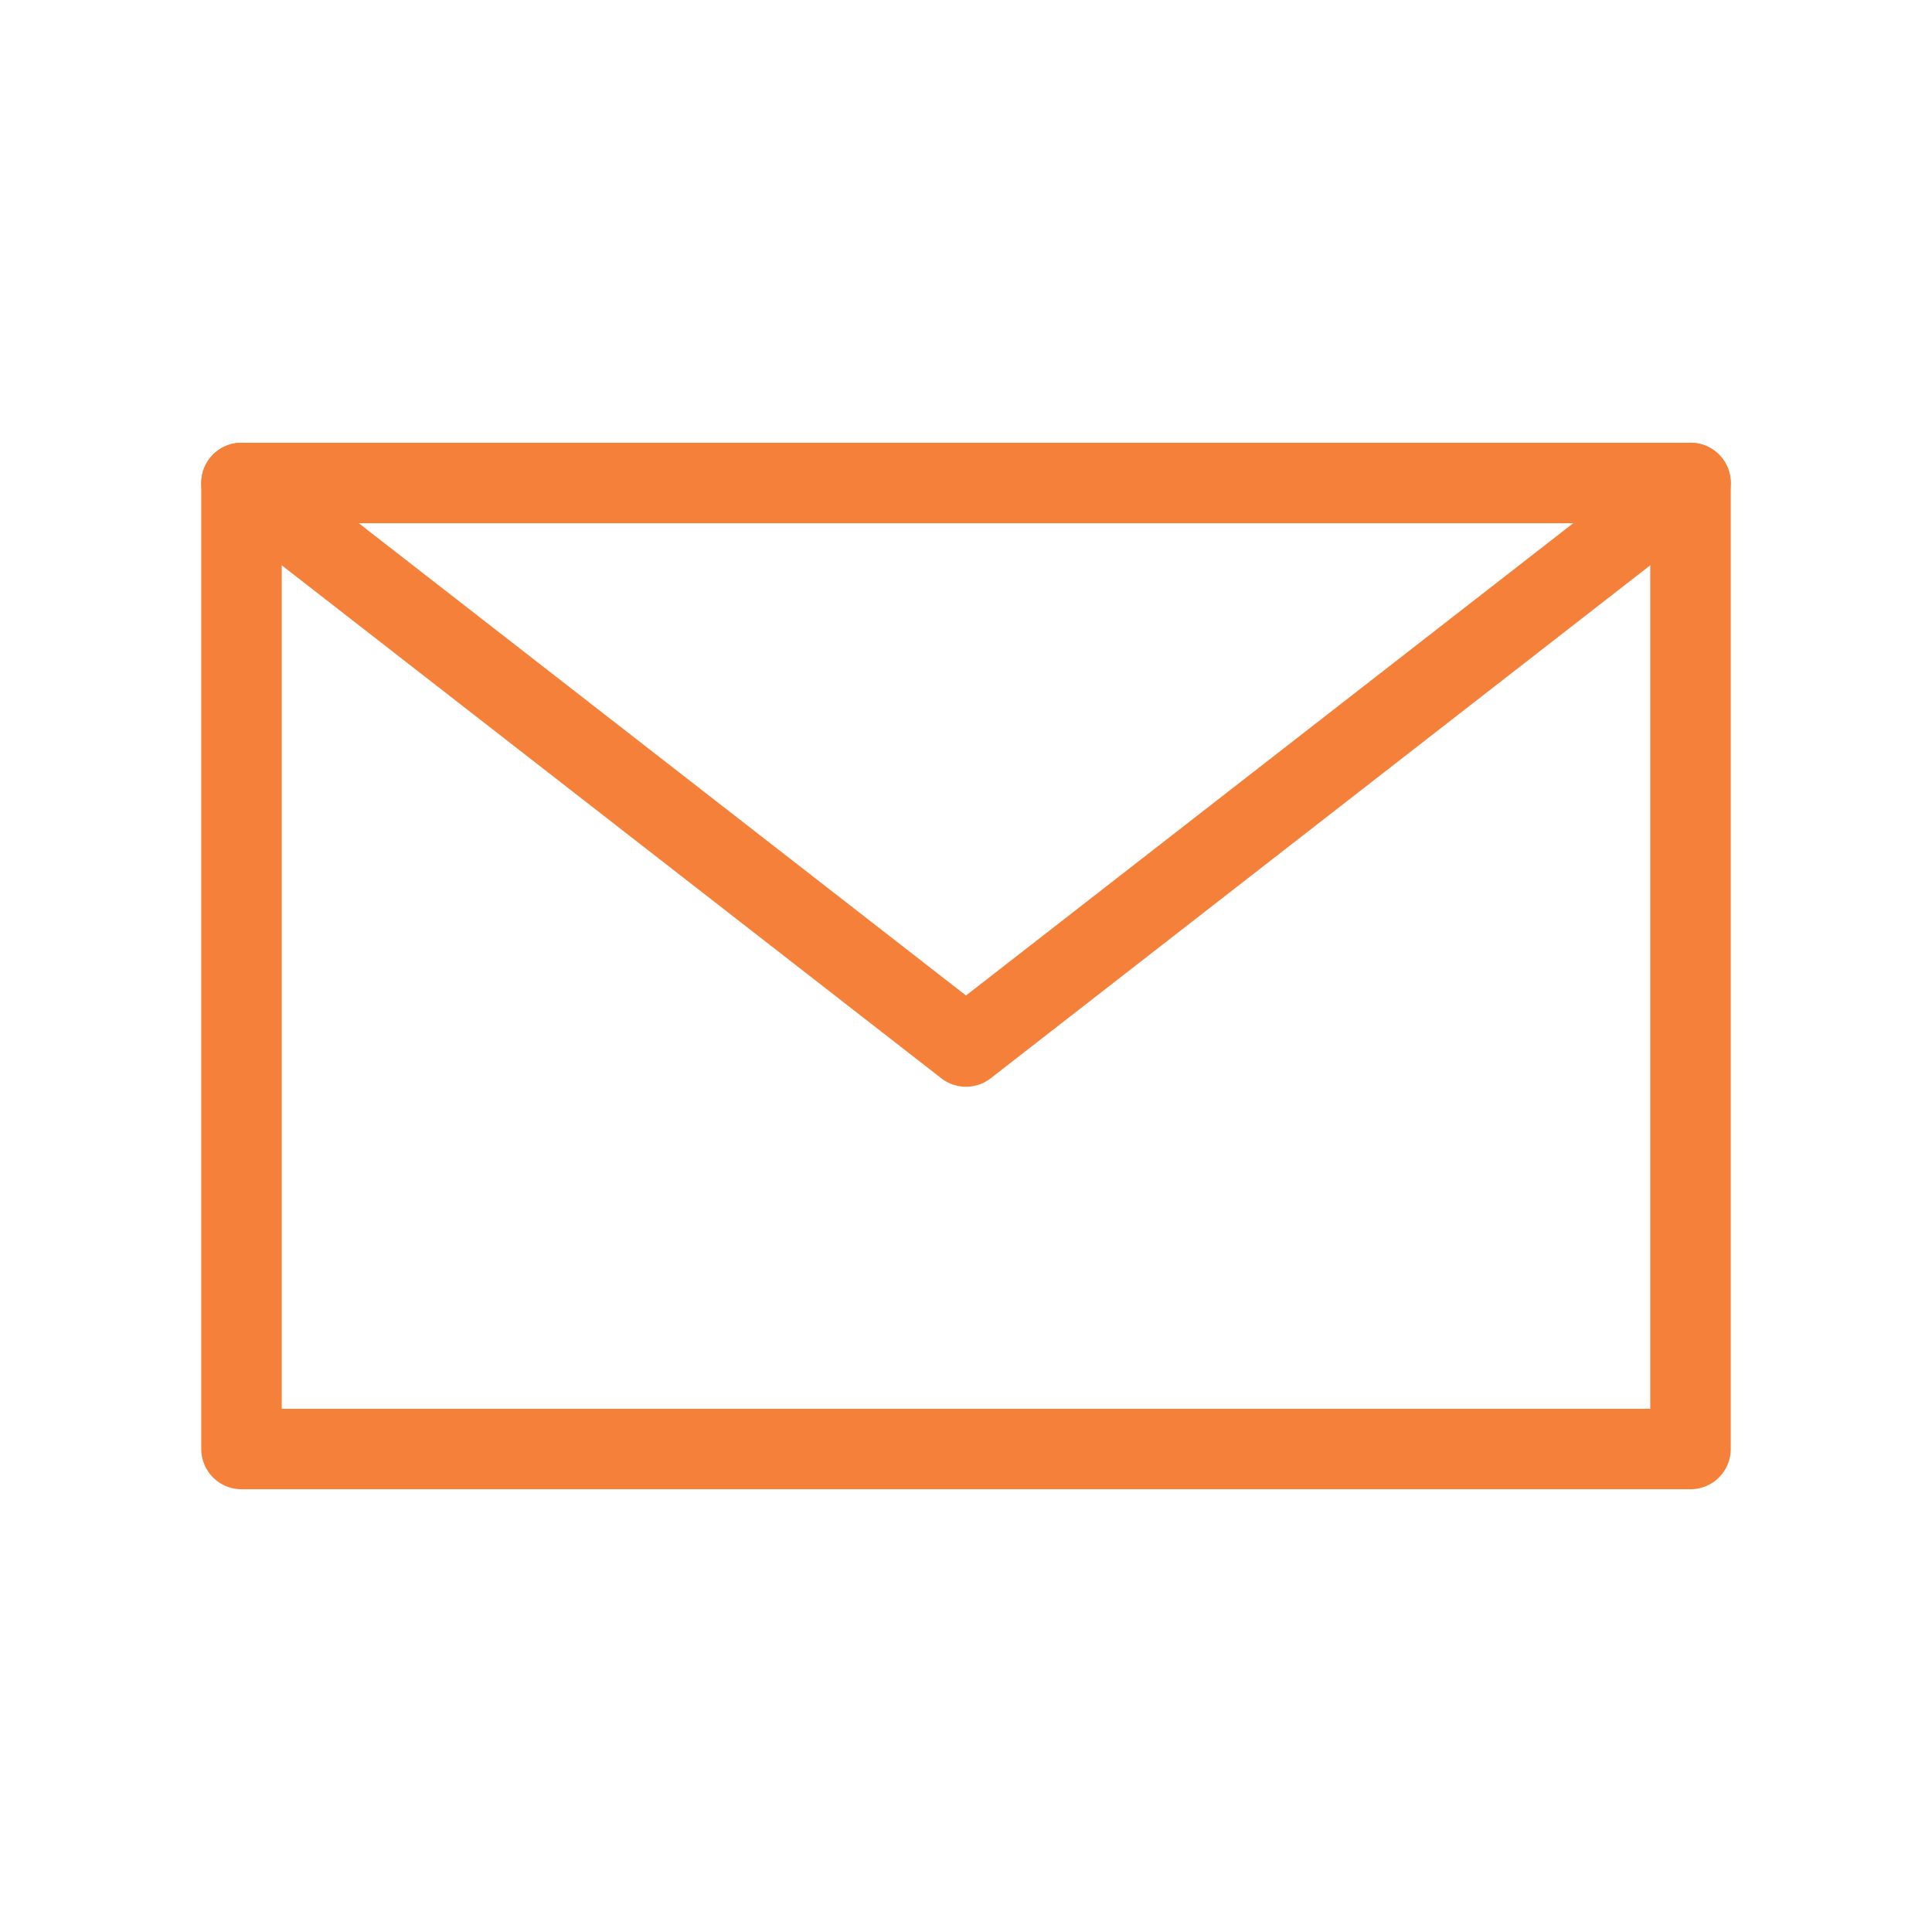
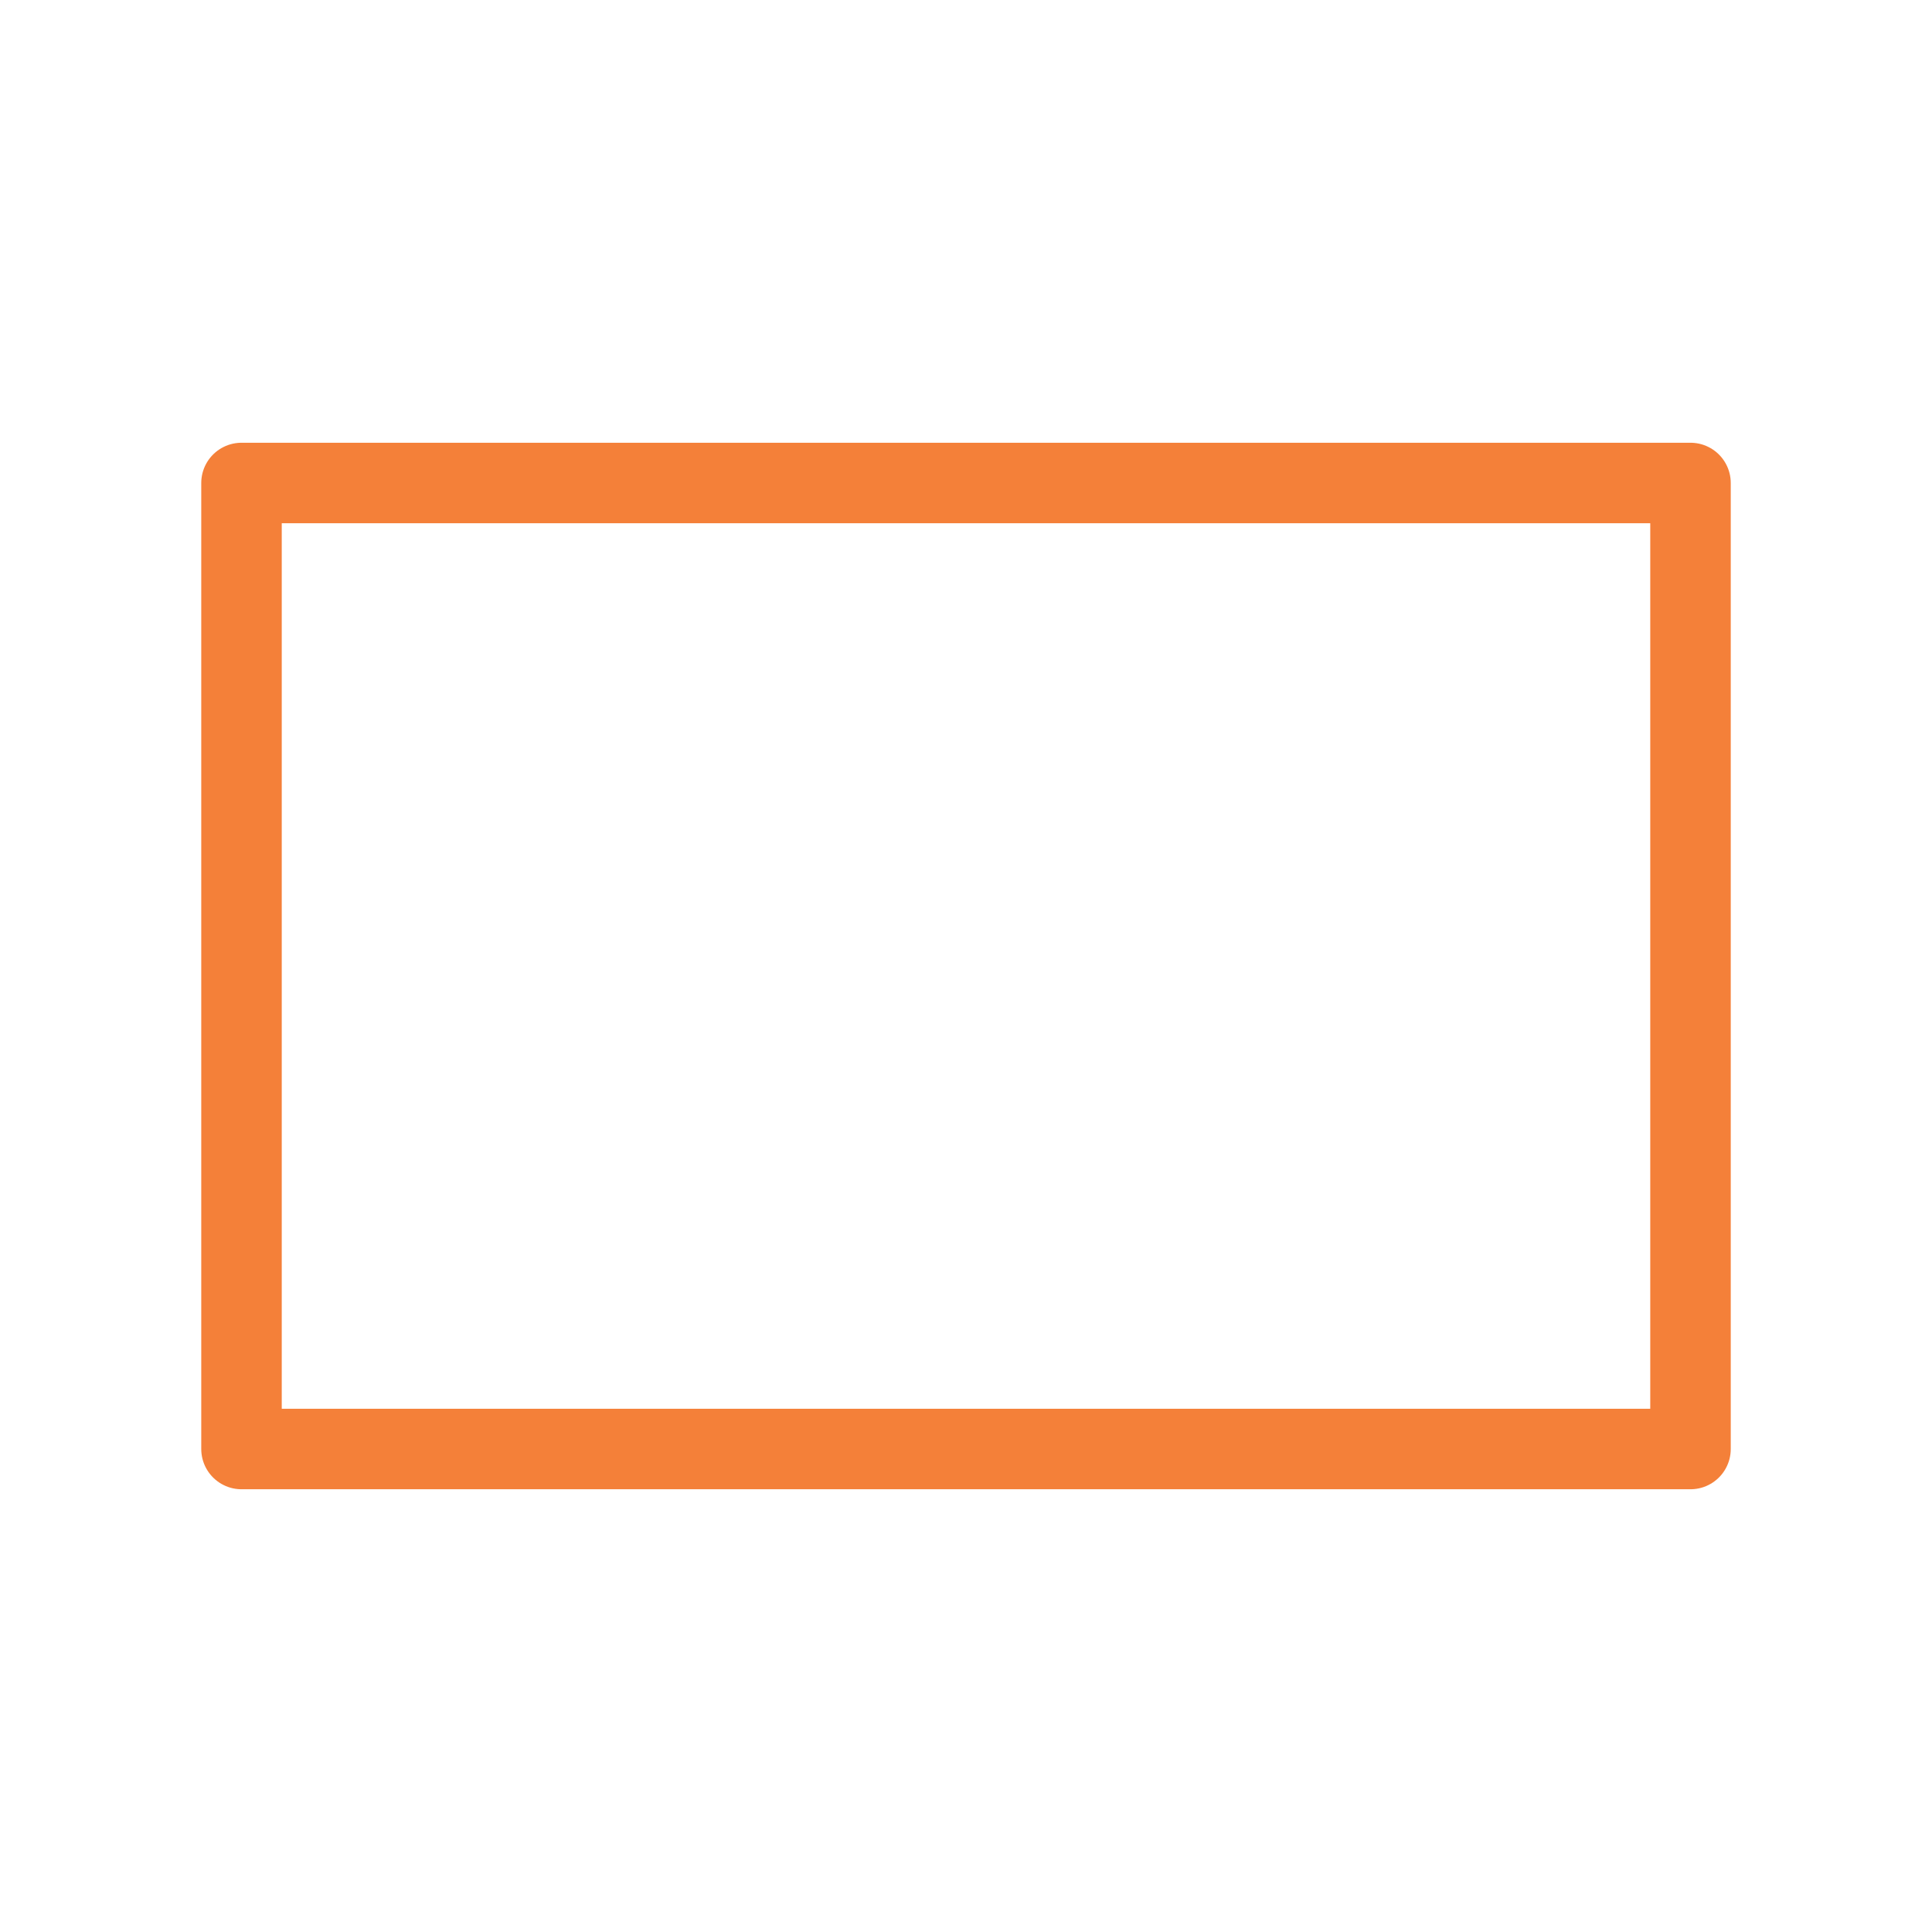
<svg xmlns="http://www.w3.org/2000/svg" width="24px" height="24px" viewBox="0 0 24 24" version="1.1">
  <title>icon/1</title>
  <g id="icon/1" stroke="none" stroke-width="1" fill="none" fill-rule="evenodd" stroke-linejoin="round">
    <rect id="Combined-Shape" stroke="#F48039" x="3" y="6" width="18" height="12" />
-     <polyline id="Path-9" stroke="#F48039" stroke-linecap="round" points="3 6 12 13 21 6" />
  </g>
</svg>